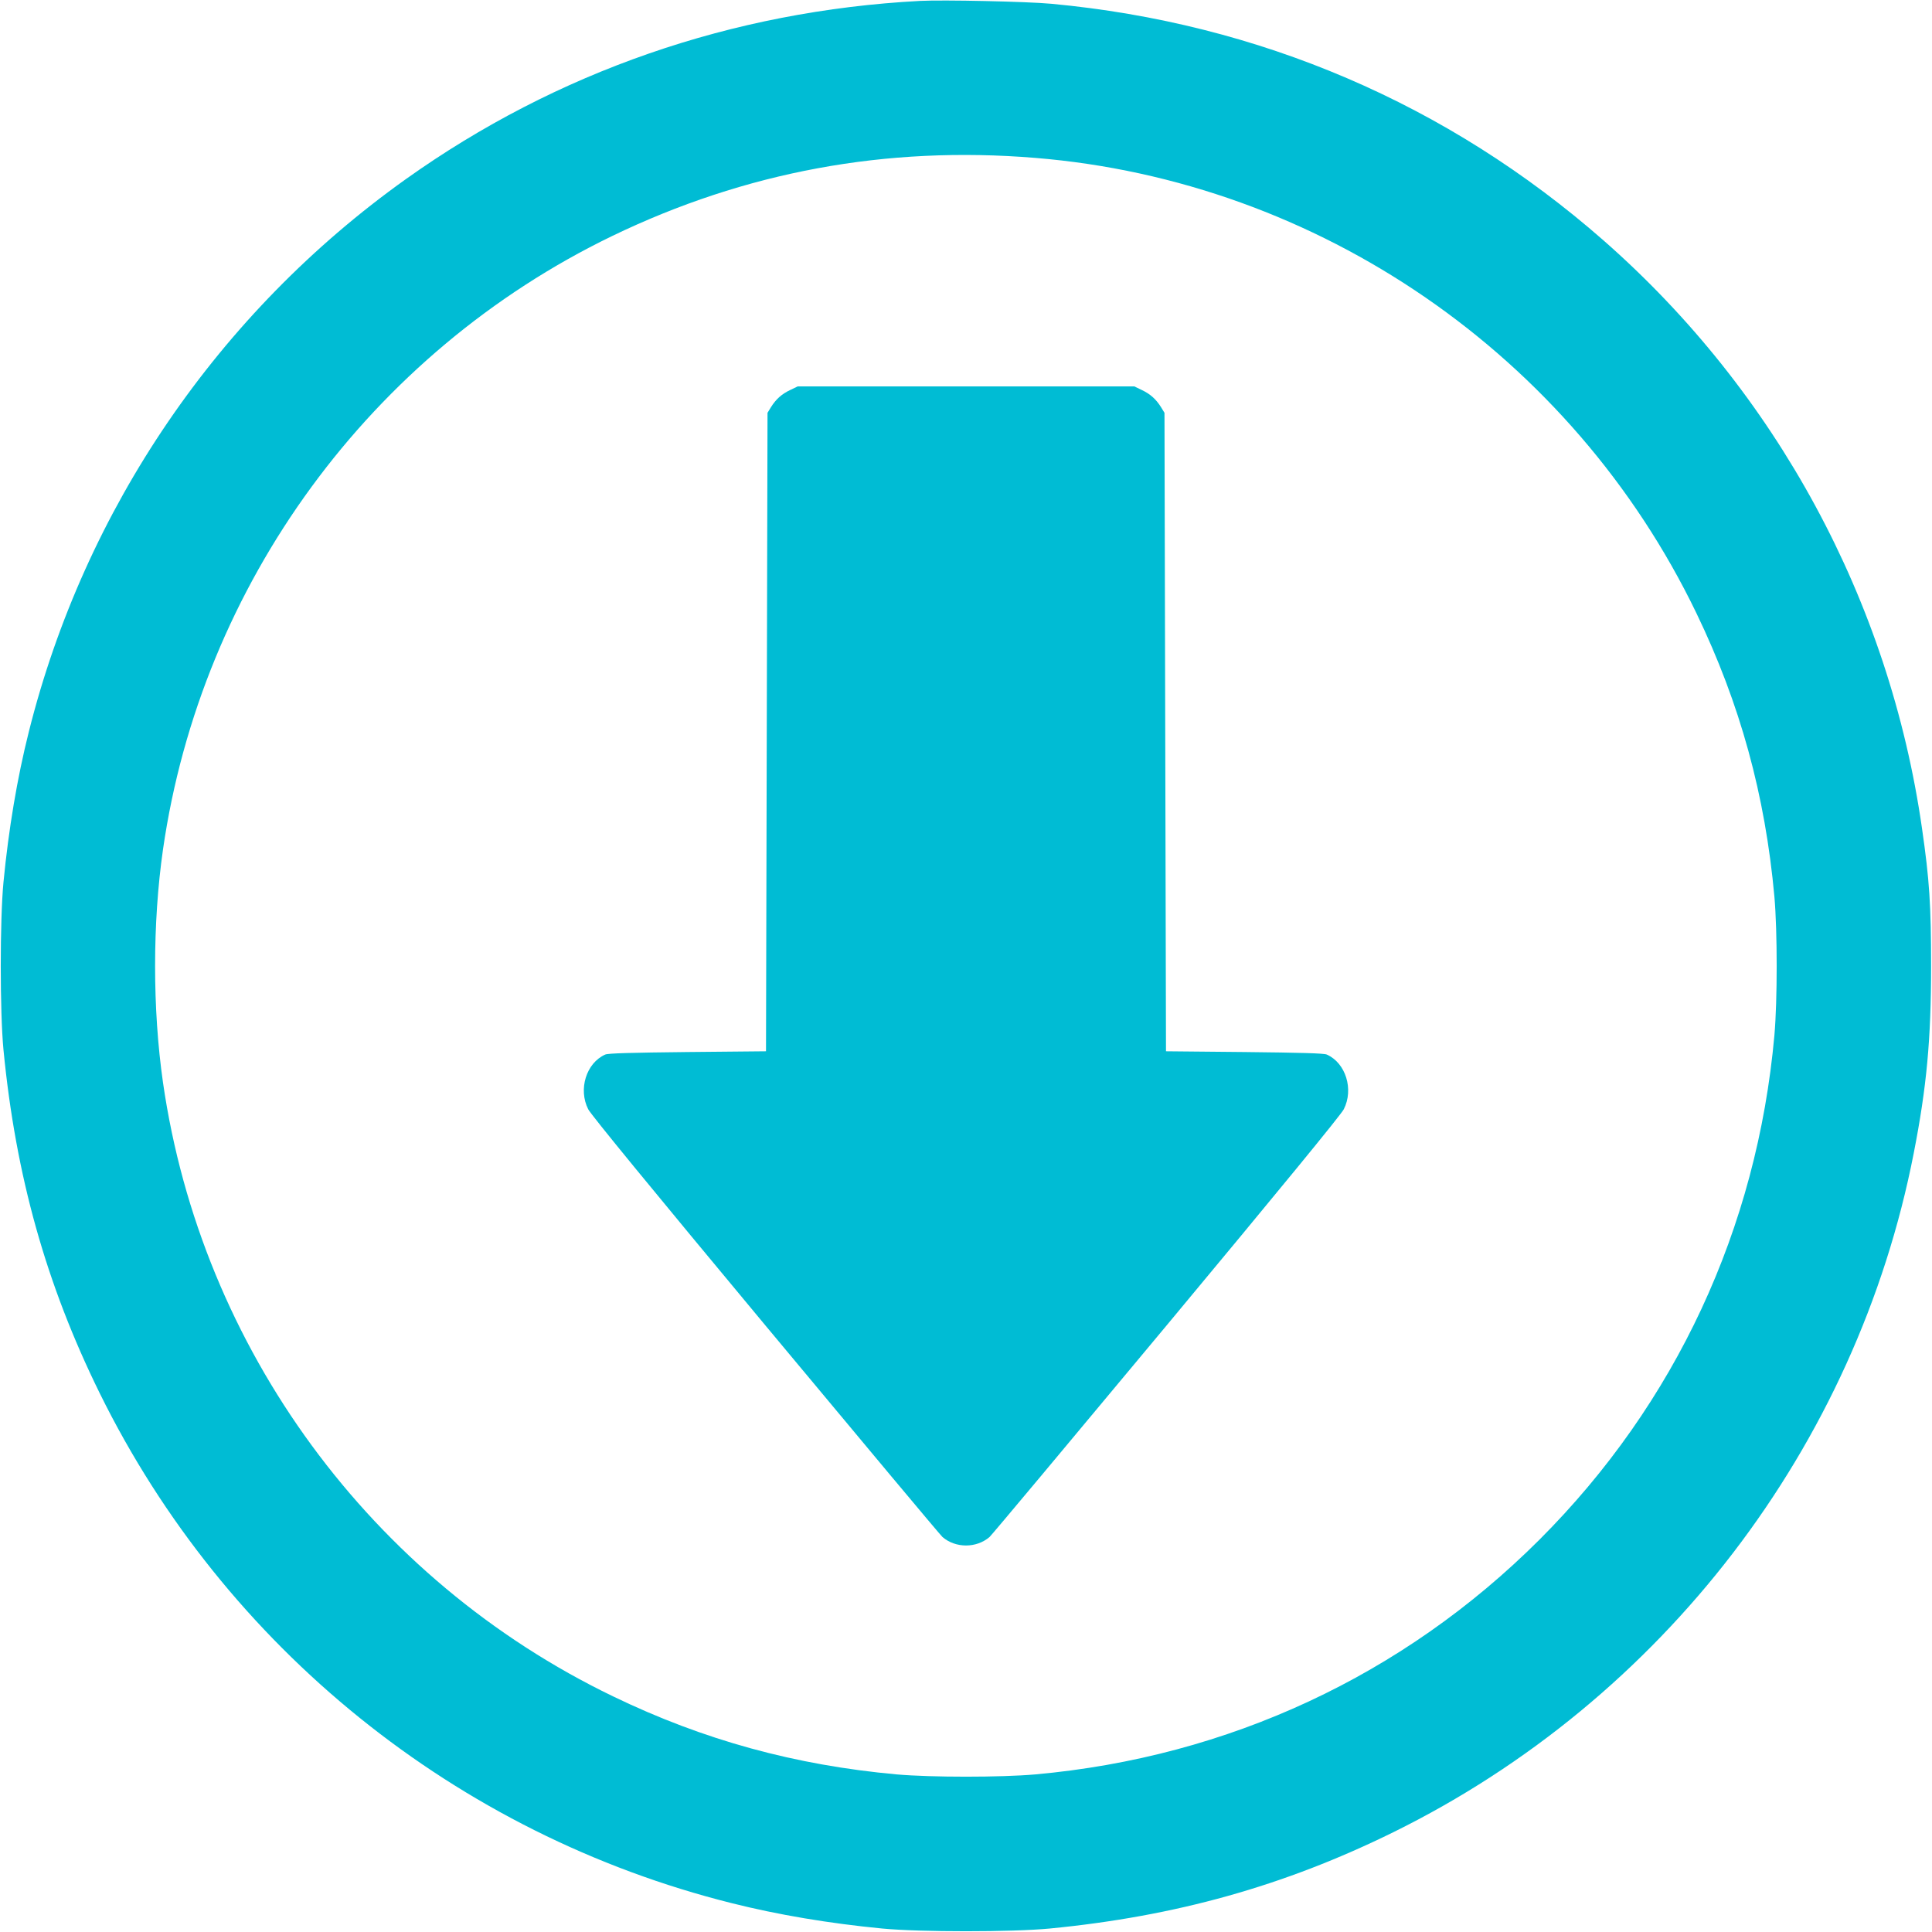
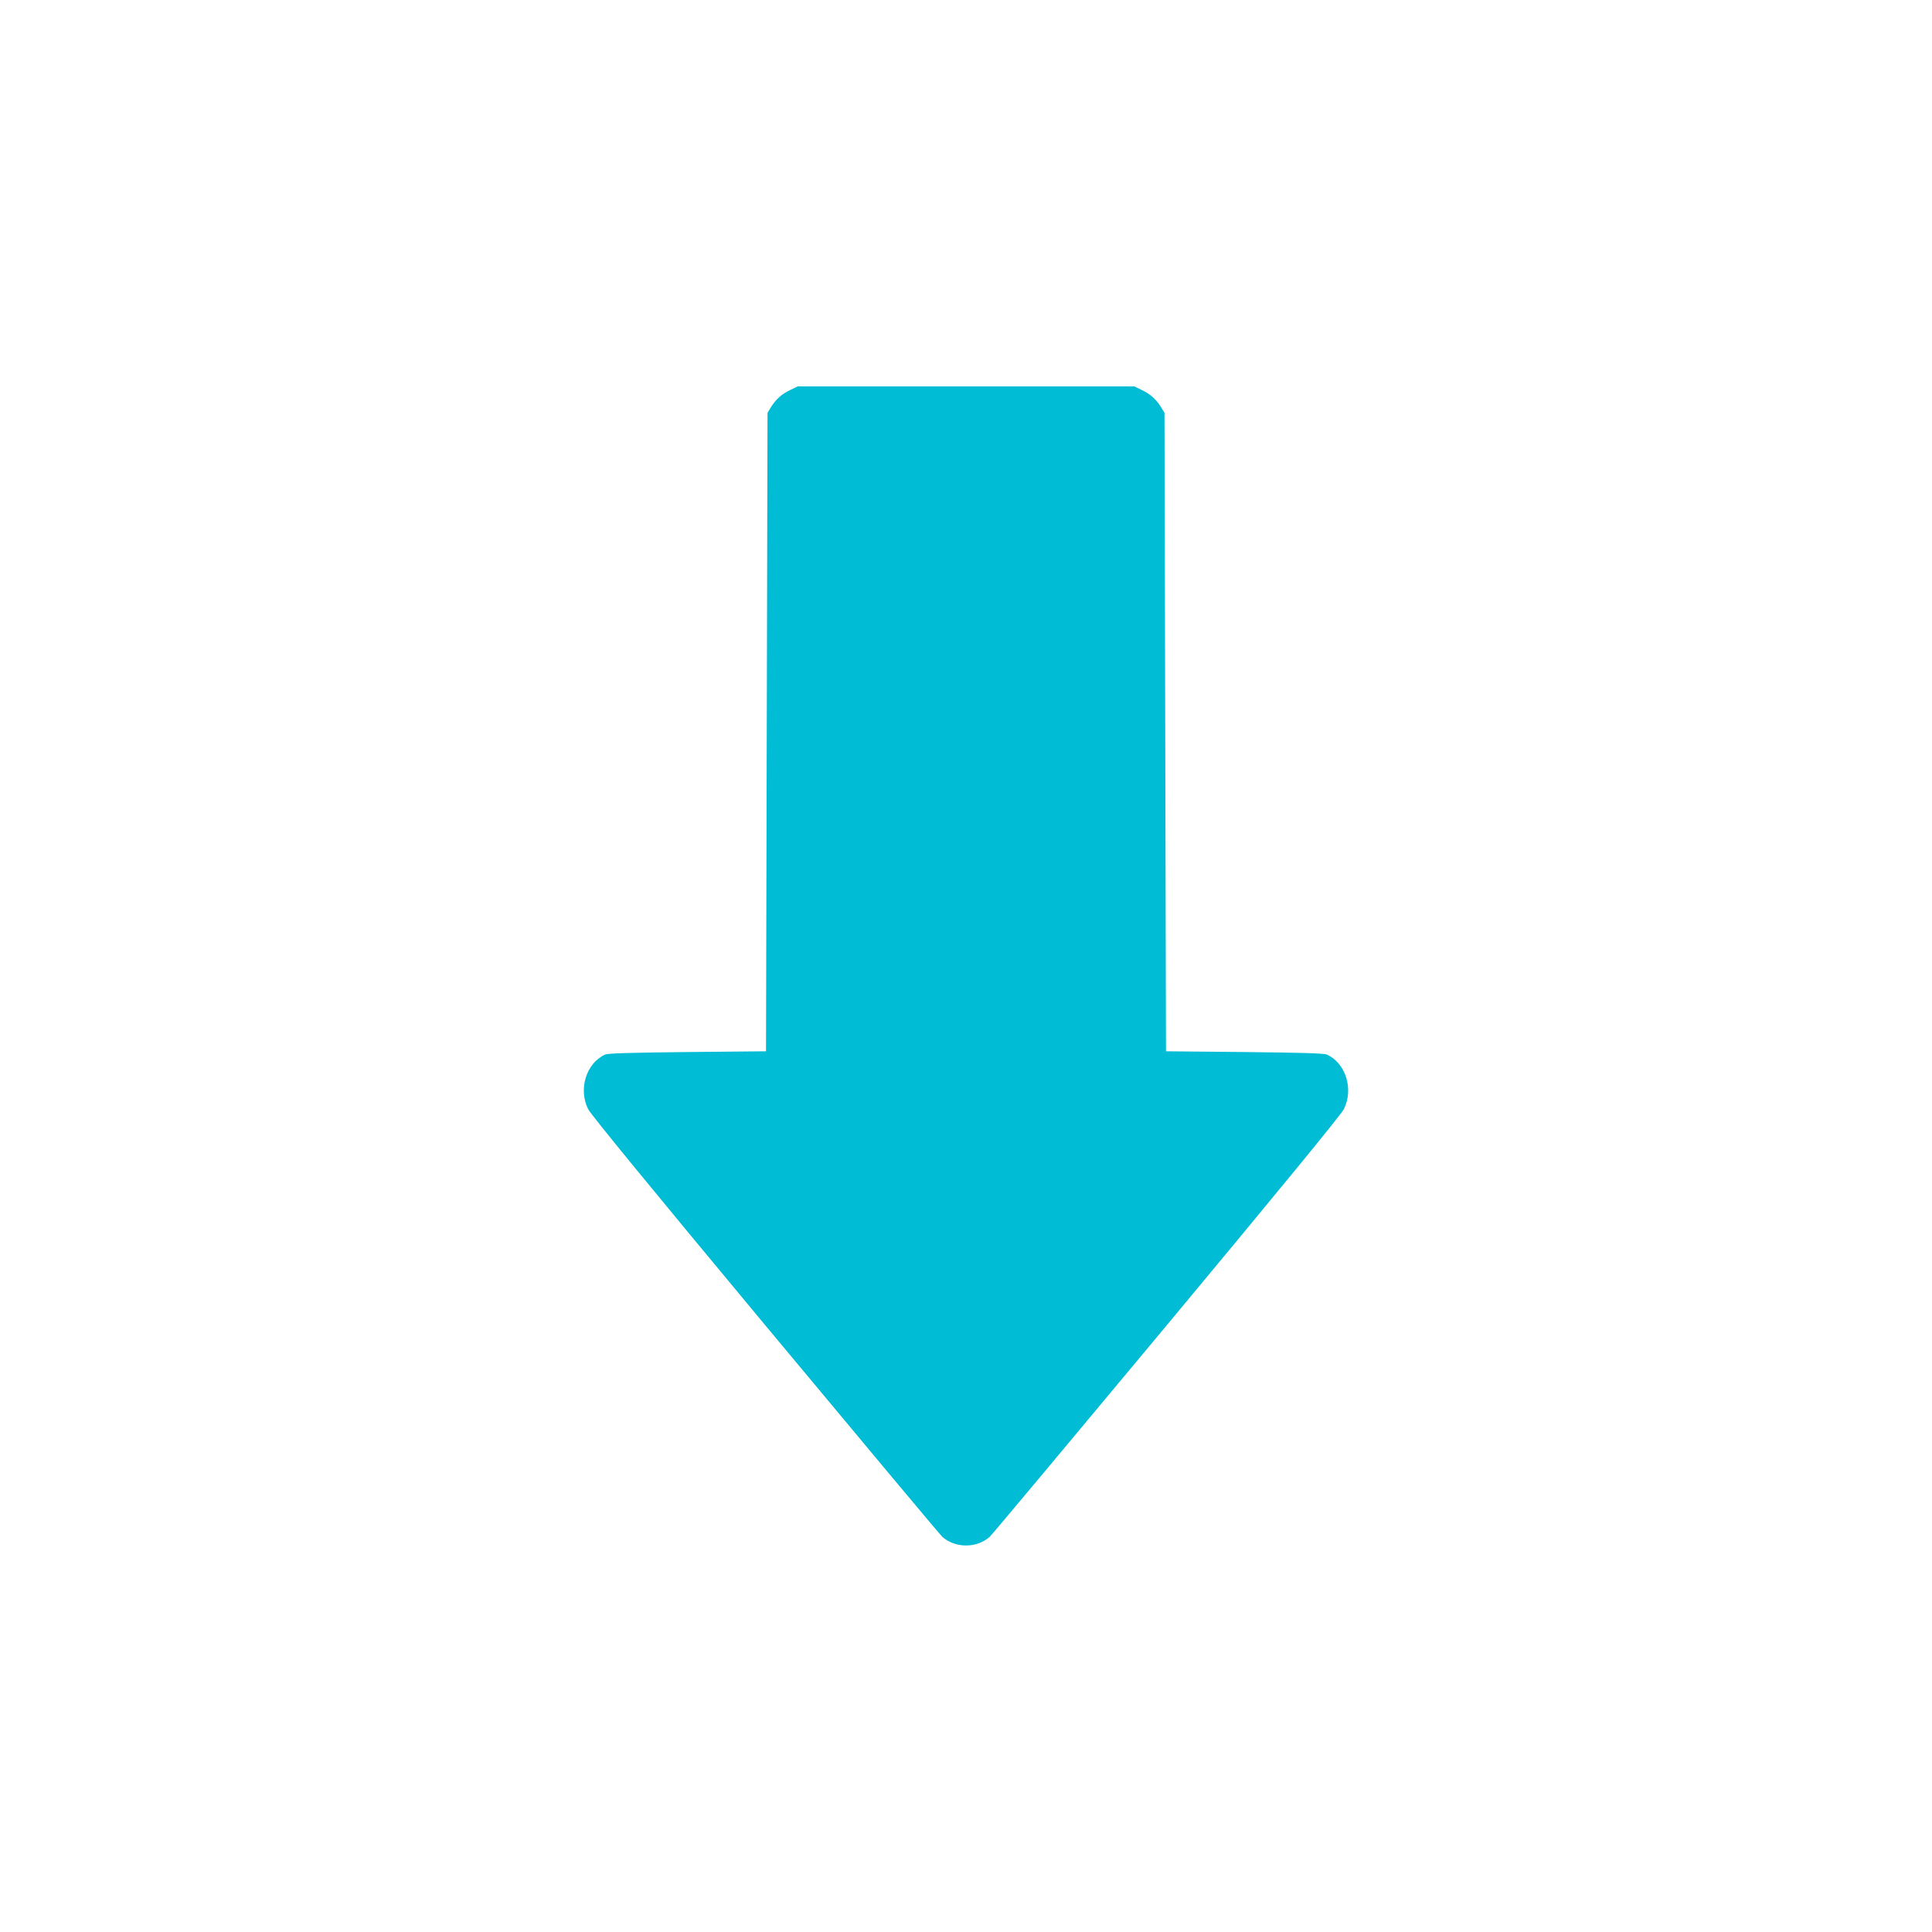
<svg xmlns="http://www.w3.org/2000/svg" version="1.0" width="1280pt" height="1280pt" viewBox="0 0 1280 1280" preserveAspectRatio="xMidYMid meet">
  <g transform="translate(0,1280) scale(0.1,-0.1)" fill="#00bcd4" stroke="none">
-     <path d="M6095 12794 c-1244 -66 -2408 -470 -3405 -1180 -1243 -886 -2129 -2185 -2499 -3662 -77 -306 -134 -645 -168 -997 -24 -252 -24 -858 0 -1110 81 -834 282 -1553 638 -2276 830 -1684 2364 -2922 4187 -3378 306 -77 645 -134 997 -168 252 -24 858 -24 1110 0 834 81 1553 282 2276 638 1784 879 3069 2556 3448 4499 86 439 115 755 115 1240 0 403 -11 571 -60 910 -216 1510 -965 2892 -2110 3897 -1031 904 -2282 1440 -3659 1568 -162 15 -716 27 -870 19z m763 -1040 c1879 -153 3558 -1309 4381 -3016 290 -601 456 -1206 517 -1880 20 -230 20 -686 0 -916 -115 -1281 -655 -2441 -1556 -3342 -901 -900 -2061 -1441 -3342 -1556 -230 -20 -686 -20 -916 0 -673 61 -1280 227 -1880 517 -1603 773 -2728 2306 -2982 4066 -70 488 -70 1058 0 1546 254 1757 1376 3289 2975 4063 882 426 1816 599 2803 518z" />
    <path d="M5235 10216 c-55 -26 -94 -60 -128 -115 l-22 -36 -5 -2115 -5 -2115 -520 -5 c-369 -4 -528 -8 -546 -17 -125 -56 -179 -230 -112 -362 18 -36 428 -536 1177 -1436 632 -759 1158 -1388 1170 -1398 87 -75 225 -75 312 0 12 10 538 639 1170 1398 749 900 1159 1400 1177 1436 67 132 13 306 -112 362 -18 9 -177 13 -546 17 l-520 5 -5 2115 -5 2115 -22 36 c-34 55 -73 89 -128 115 l-50 24 -1115 0 -1115 0 -50 -24z" />
  </g>
</svg>